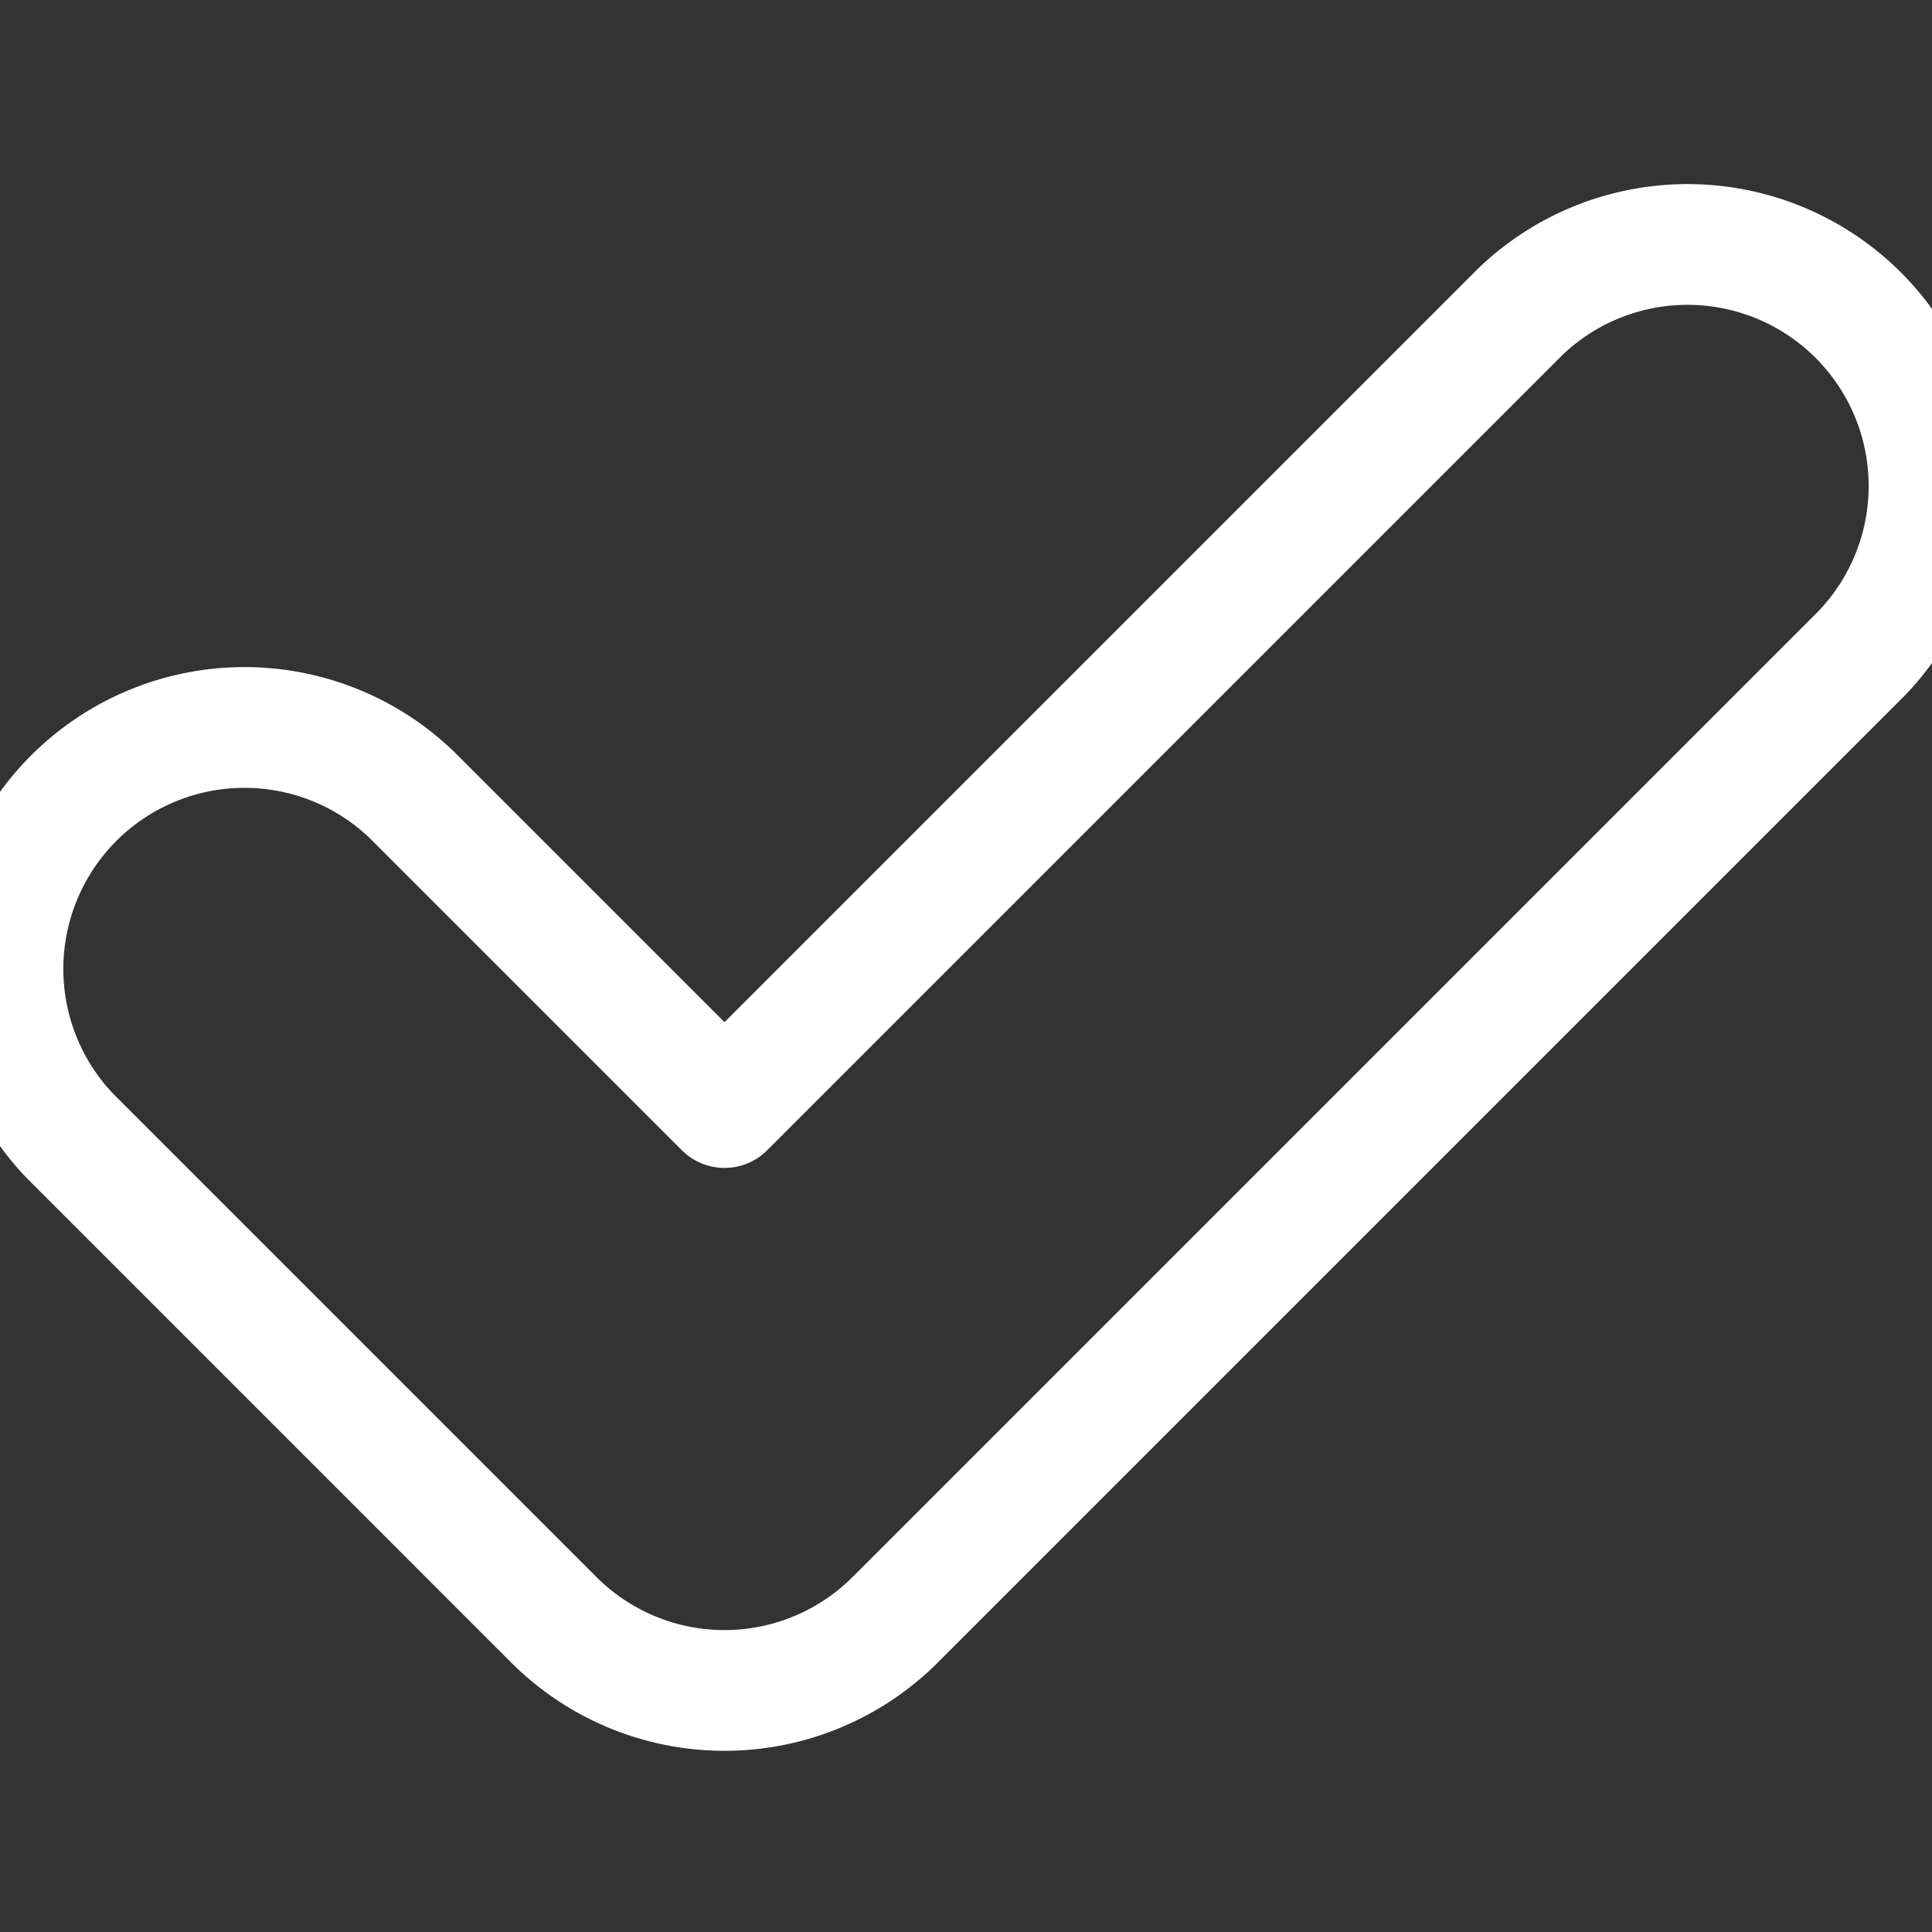
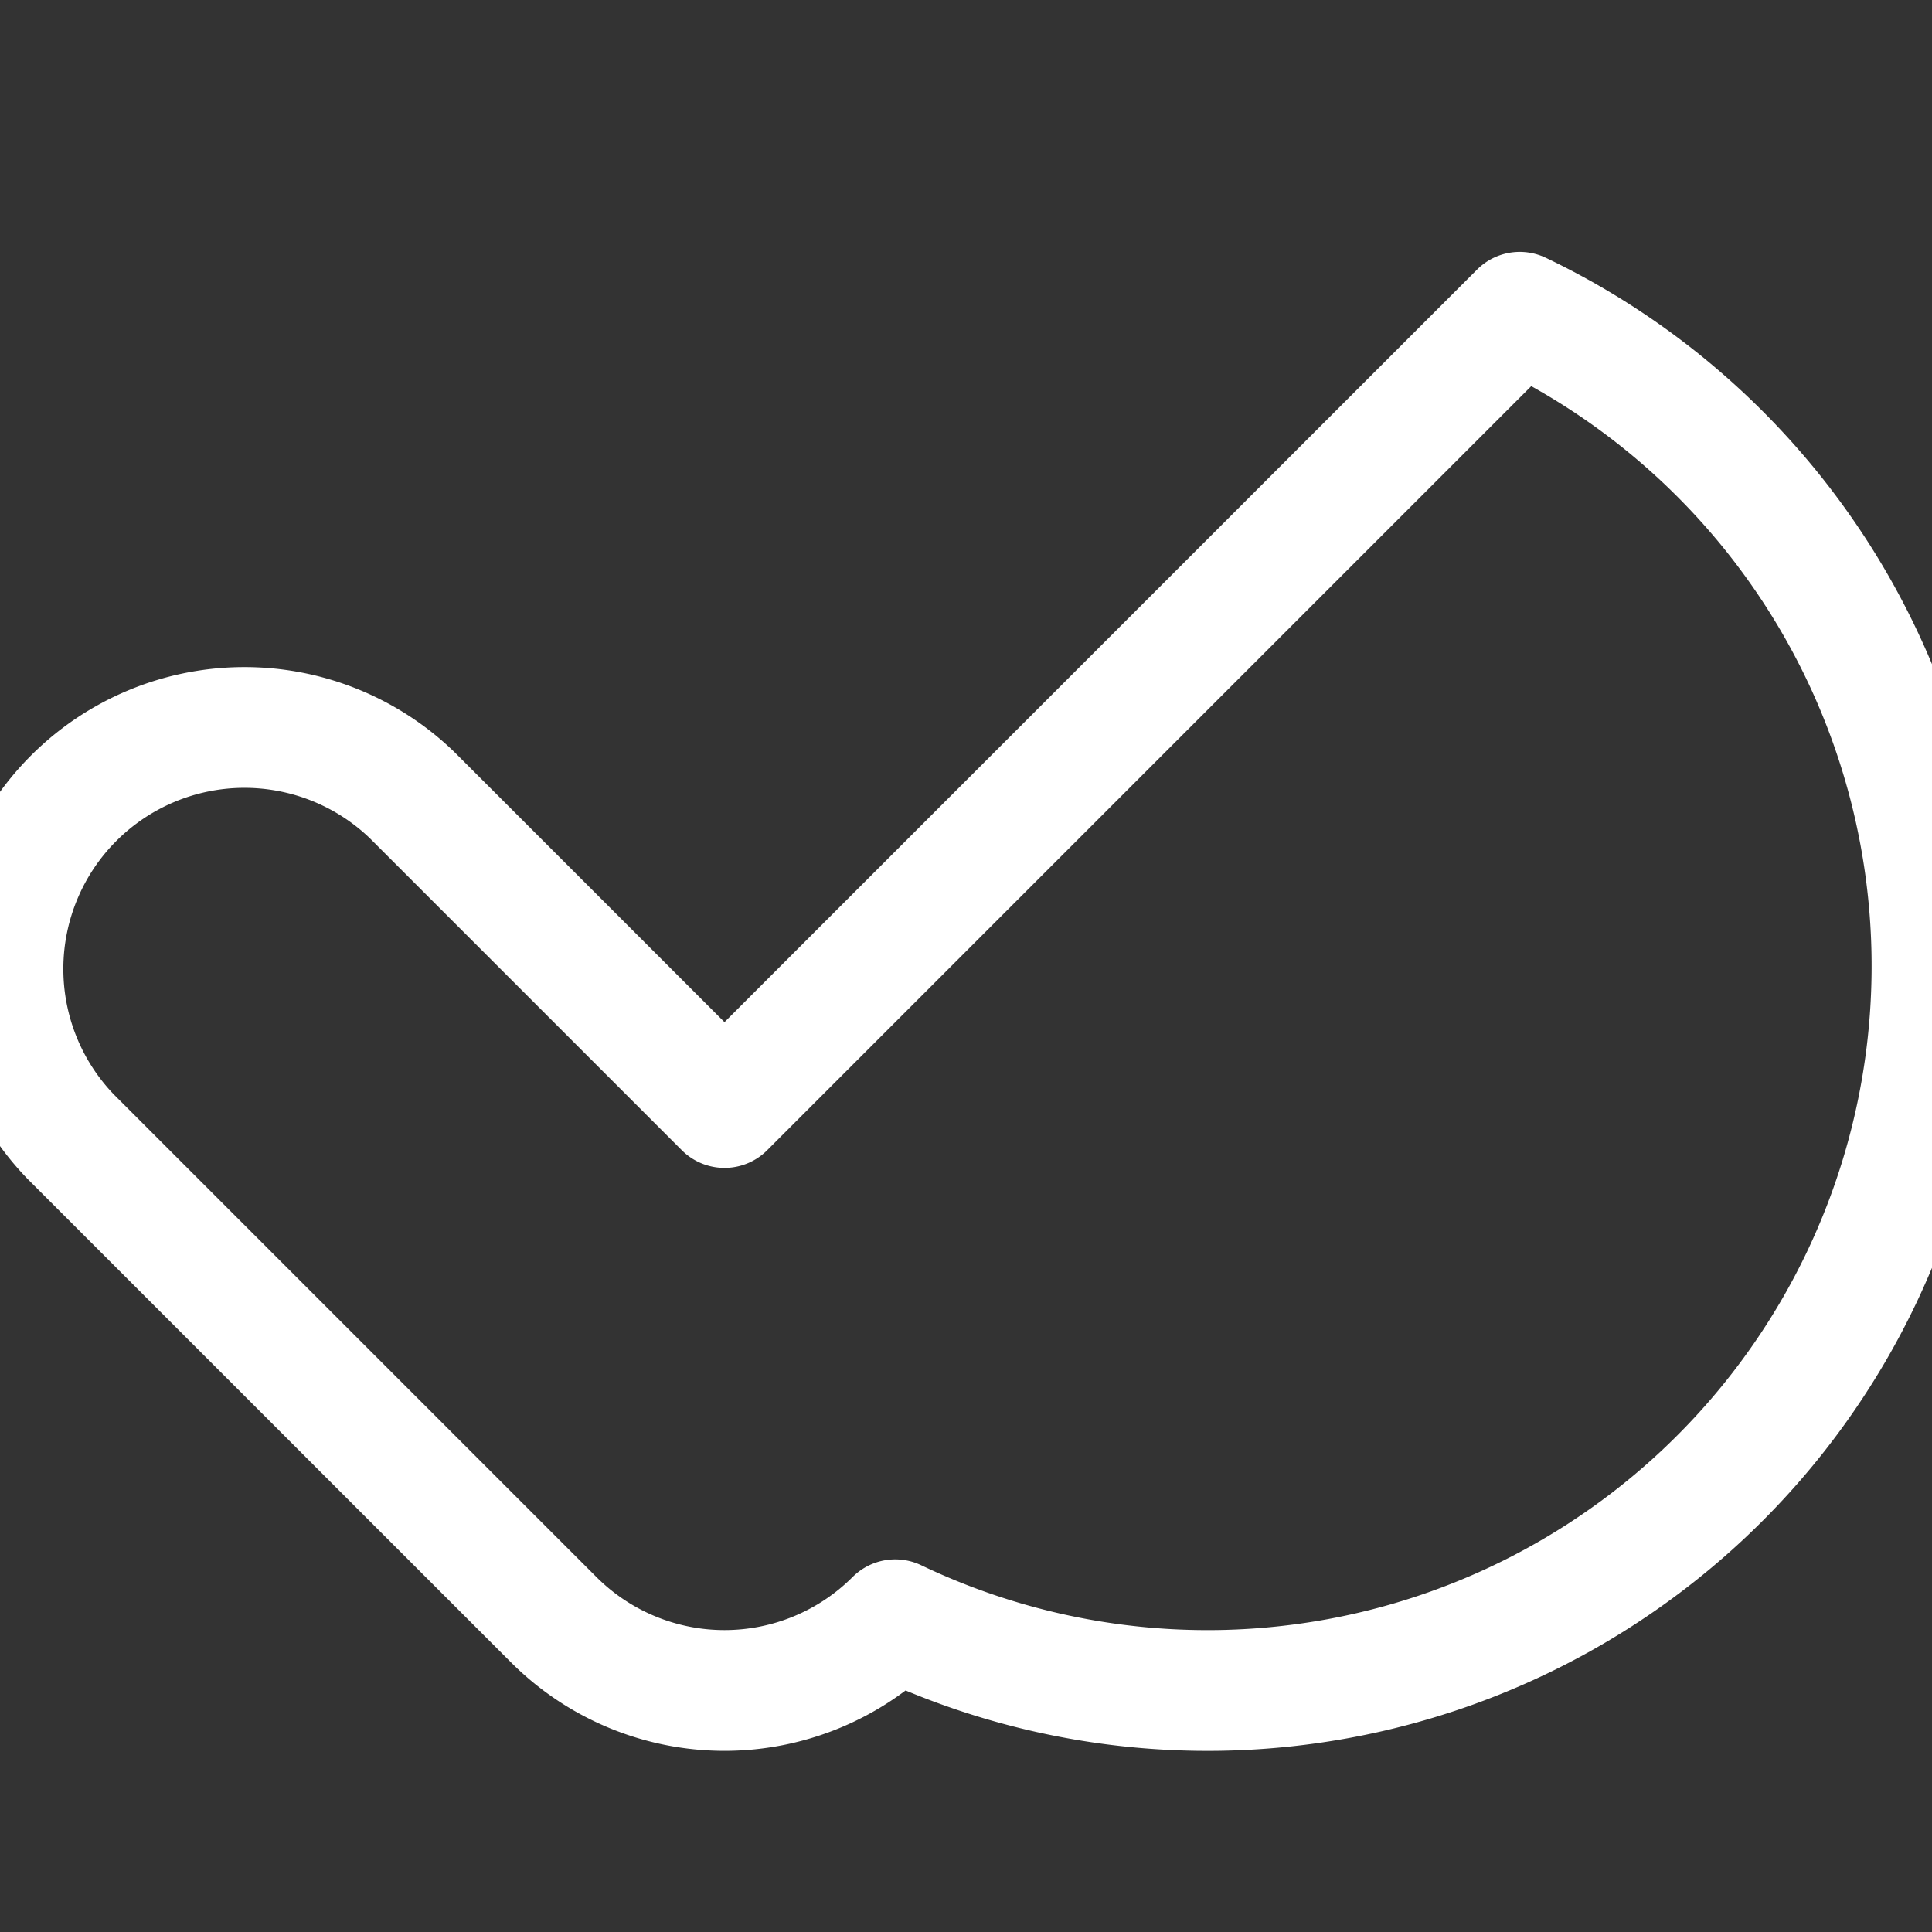
<svg xmlns="http://www.w3.org/2000/svg" width="100" height="100" viewBox="0 -1 8 8">
  <rect x="0" y="-1" width="8" height="8" fill="#333333" stroke="none" />
-   <path d="M1.707 2.293A1 1 0 0 0 .293 3.707l2 2a1 1 0 0 0 1.414 0l4-4A1 1 0 0 0 6.293.293L3 3.586z" fill="none" stroke="#fff" stroke-width=".5" stroke-linecap="round" stroke-linejoin="round" />
+   <path d="M1.707 2.293A1 1 0 0 0 .293 3.707l2 2a1 1 0 0 0 1.414 0A1 1 0 0 0 6.293.293L3 3.586z" fill="none" stroke="#fff" stroke-width=".5" stroke-linecap="round" stroke-linejoin="round" />
</svg>